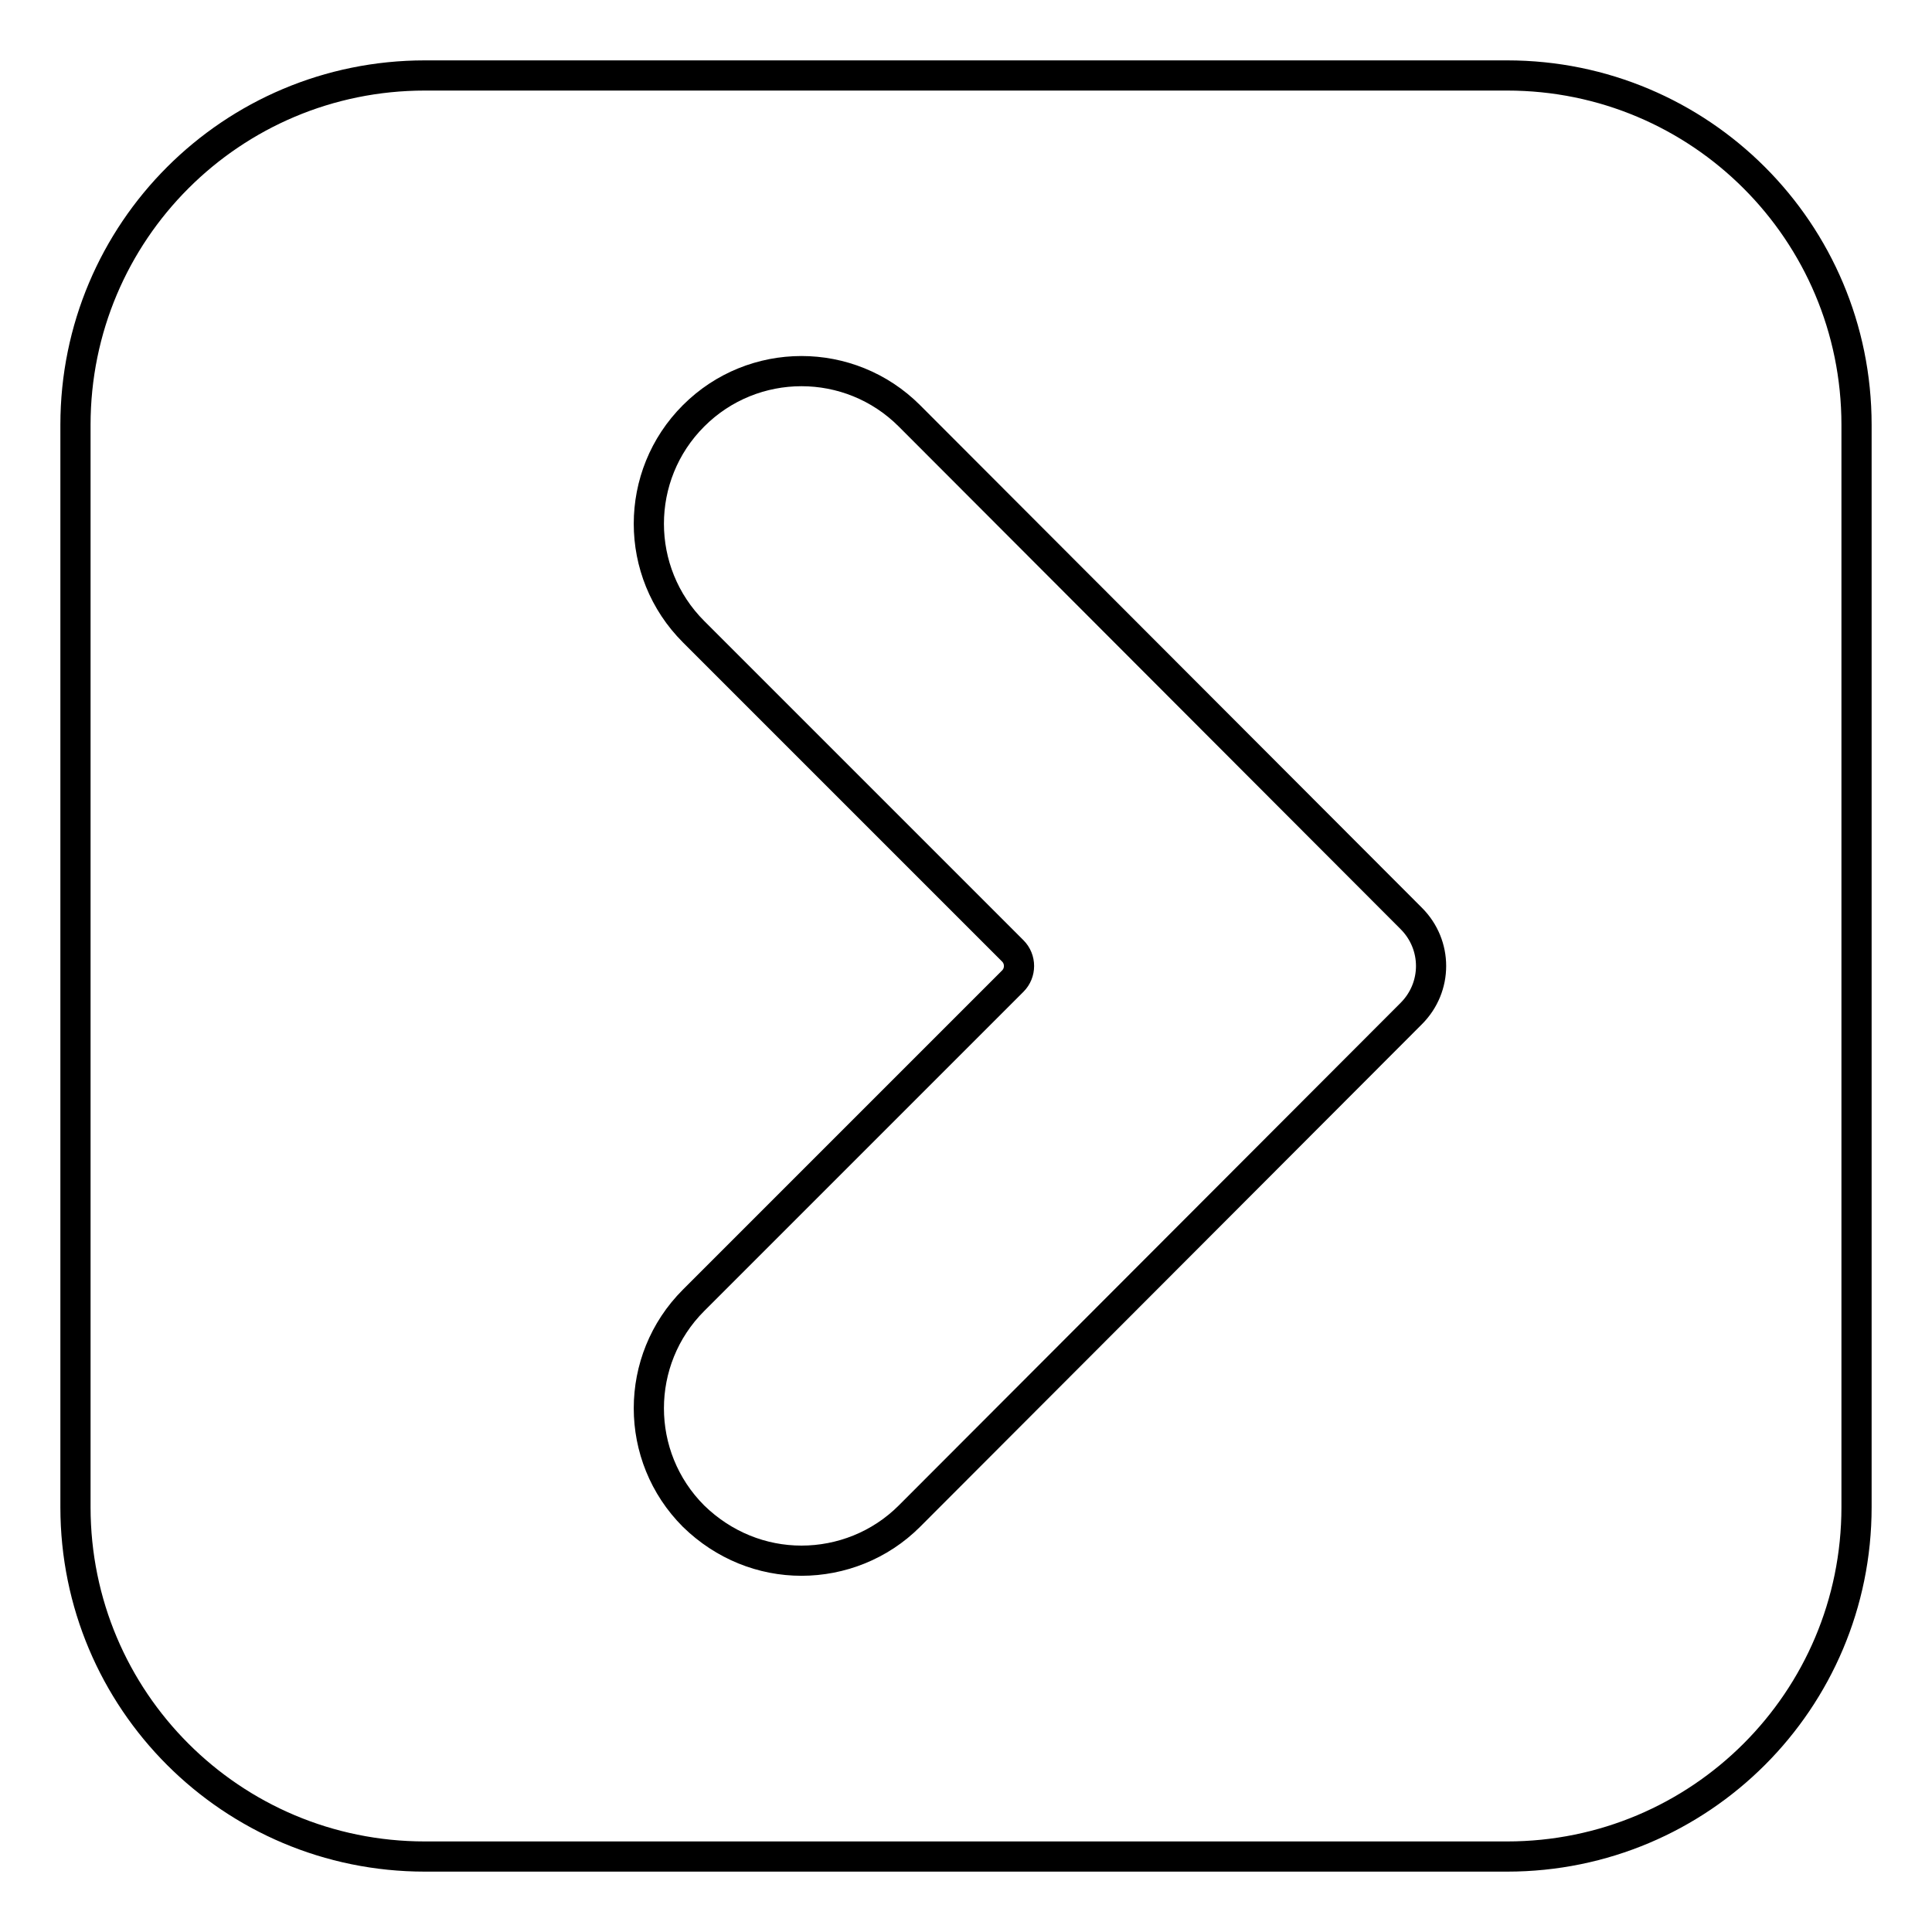
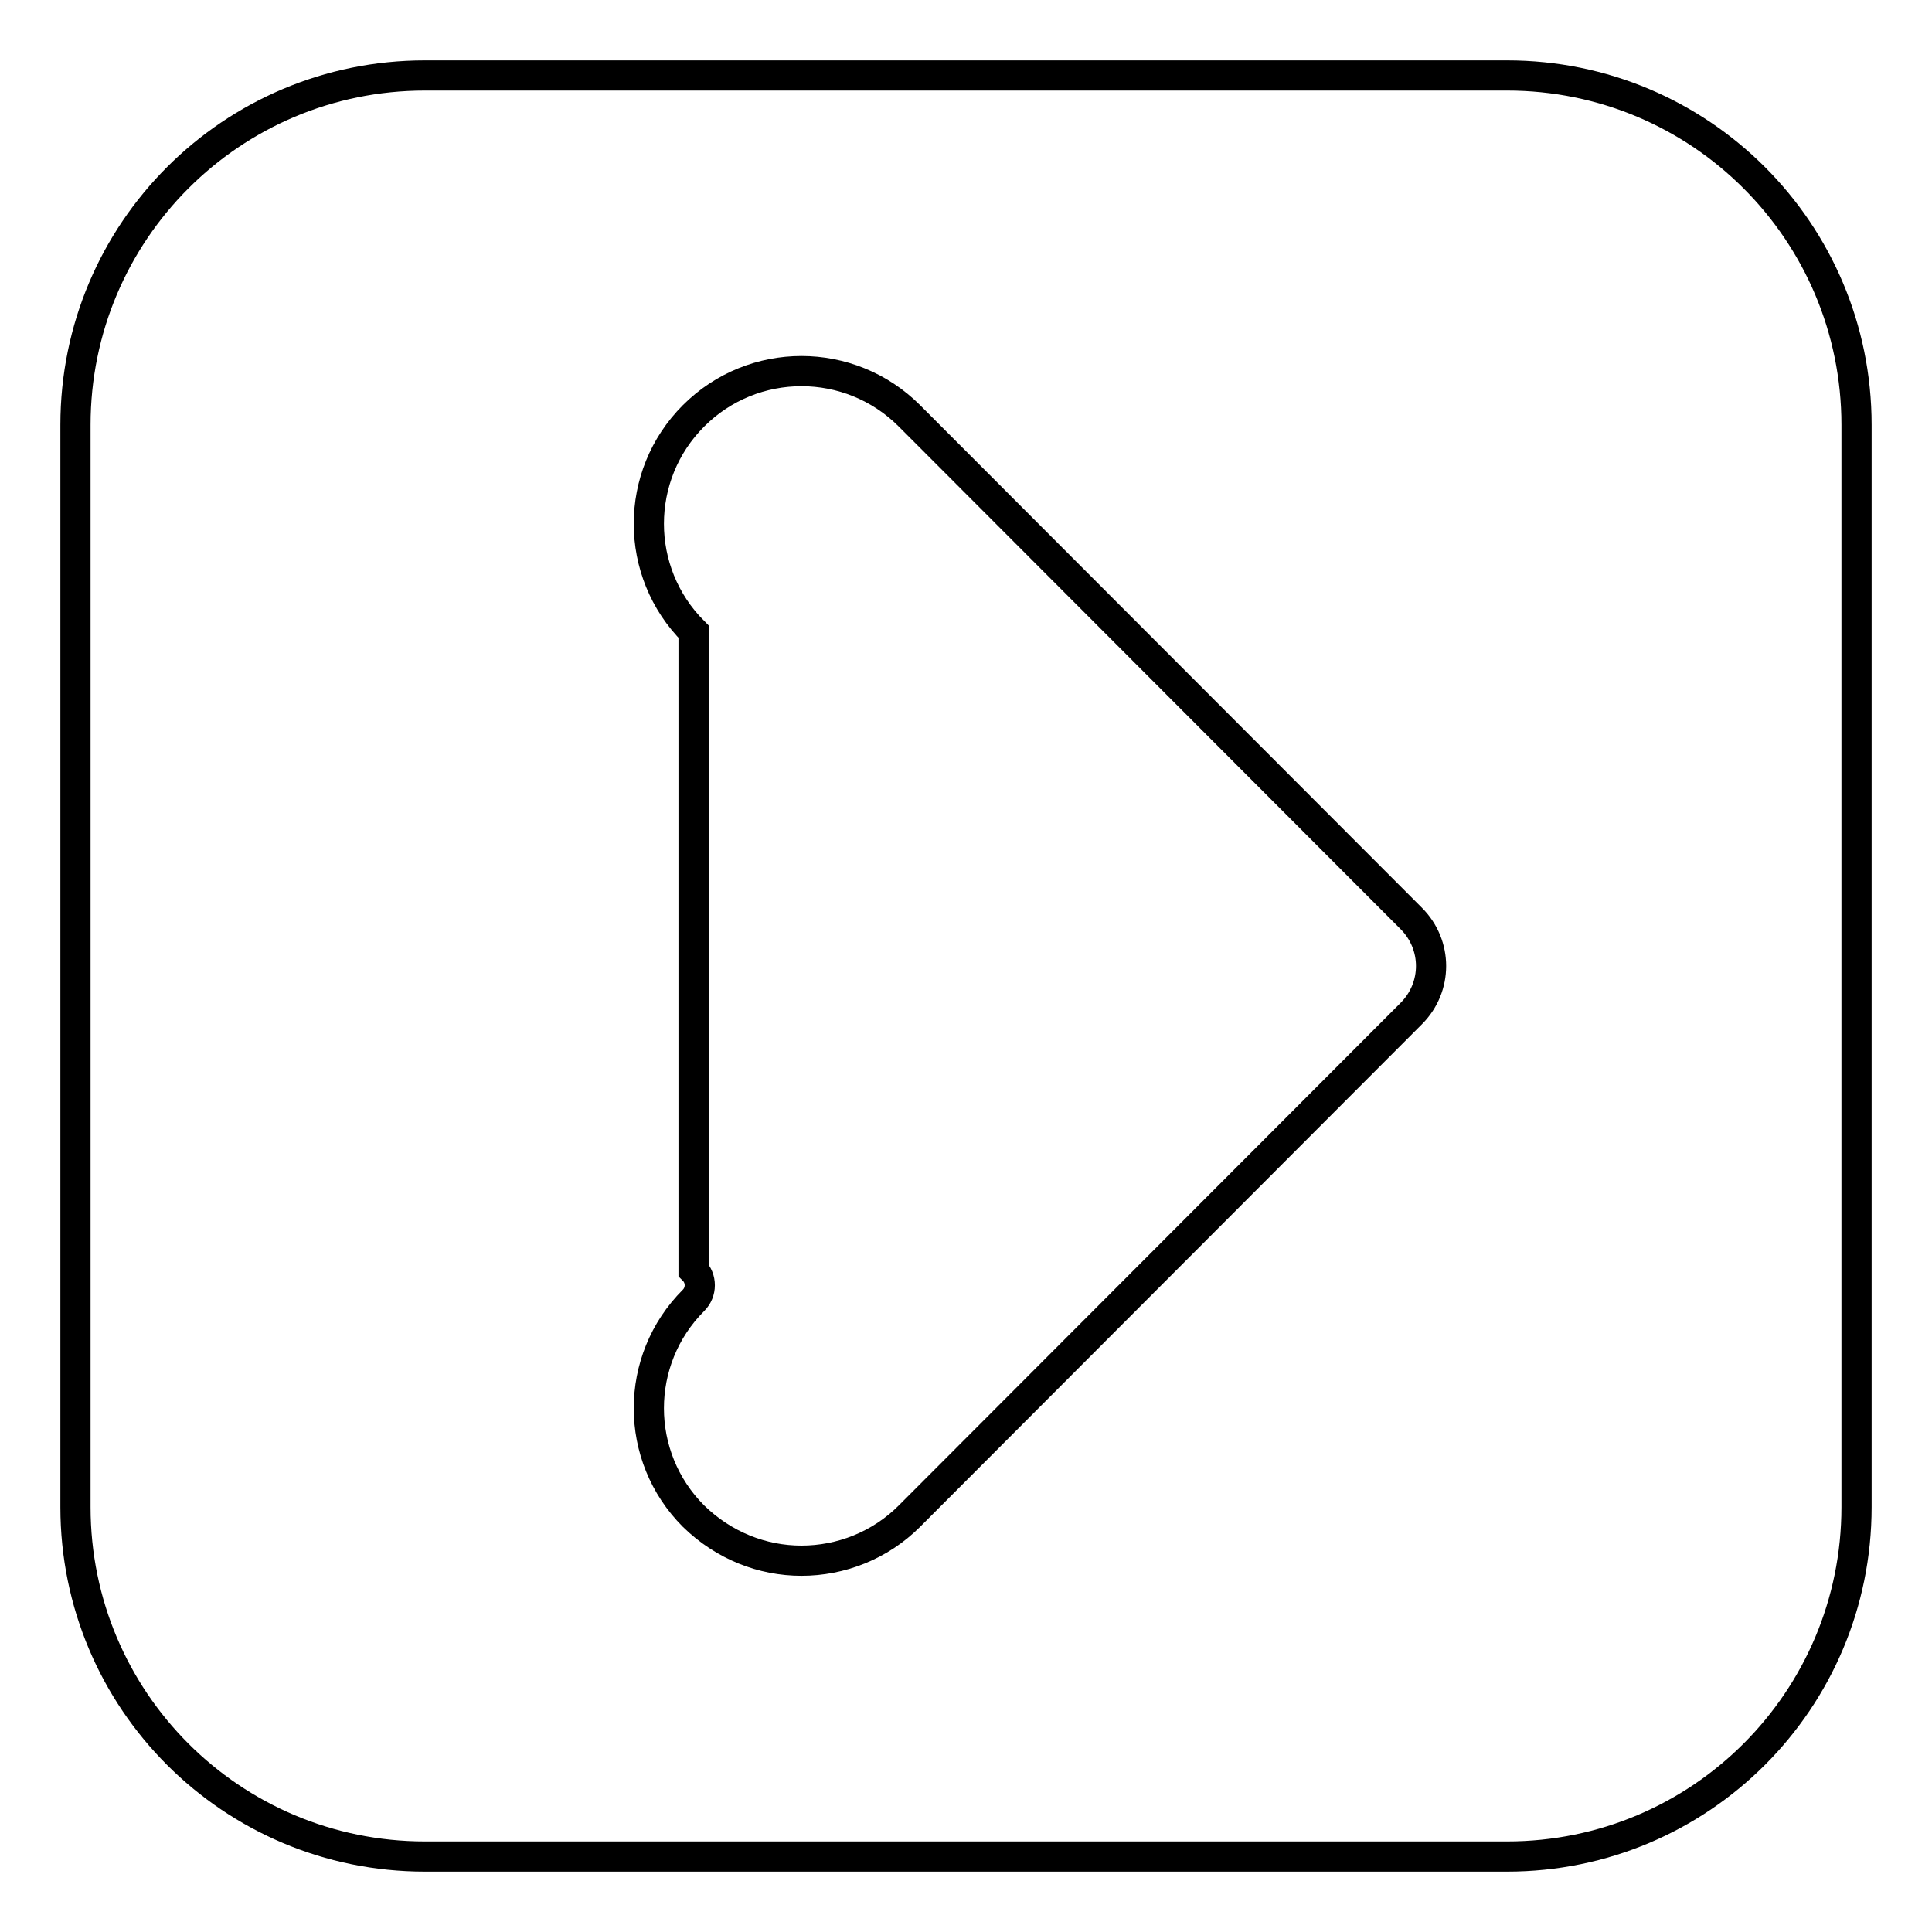
<svg xmlns="http://www.w3.org/2000/svg" version="1.1" x="0px" y="0px" viewBox="0 0 256 256" enable-background="new 0 0 256 256" xml:space="preserve">
  <g>
    <g>
-       <path stroke-width="4" fill-opacity="0" stroke="#000000" d="M199.7,10H56.3C30.7,10,10,30.7,10,56.3v143.4c0,25.6,20.7,46.3,46.3,46.3h143.4c25.6,0,46.3-20.7,46.3-46.3V56.3C246,30.7,225.3,10,199.7,10z M187,134.3l-66.5,66.6c-3.9,3.9-9.1,5.9-14.3,5.9c-5.2,0-10.3-2-14.3-5.9c-7.9-7.9-7.9-20.7,0-28.6l42.3-42.3c1.1-1.1,1.1-2.9,0-4L91.9,83.7C84,75.8,84,63,91.9,55.1c7.9-7.9,20.7-7.9,28.6,0l66.5,66.6C190.5,125.2,190.5,130.8,187,134.3z" />
+       <path stroke-width="4" fill-opacity="0" stroke="#000000" d="M199.7,10H56.3C30.7,10,10,30.7,10,56.3v143.4c0,25.6,20.7,46.3,46.3,46.3h143.4c25.6,0,46.3-20.7,46.3-46.3V56.3C246,30.7,225.3,10,199.7,10z M187,134.3l-66.5,66.6c-3.9,3.9-9.1,5.9-14.3,5.9c-5.2,0-10.3-2-14.3-5.9c-7.9-7.9-7.9-20.7,0-28.6c1.1-1.1,1.1-2.9,0-4L91.9,83.7C84,75.8,84,63,91.9,55.1c7.9-7.9,20.7-7.9,28.6,0l66.5,66.6C190.5,125.2,190.5,130.8,187,134.3z" />
    </g>
  </g>
</svg>